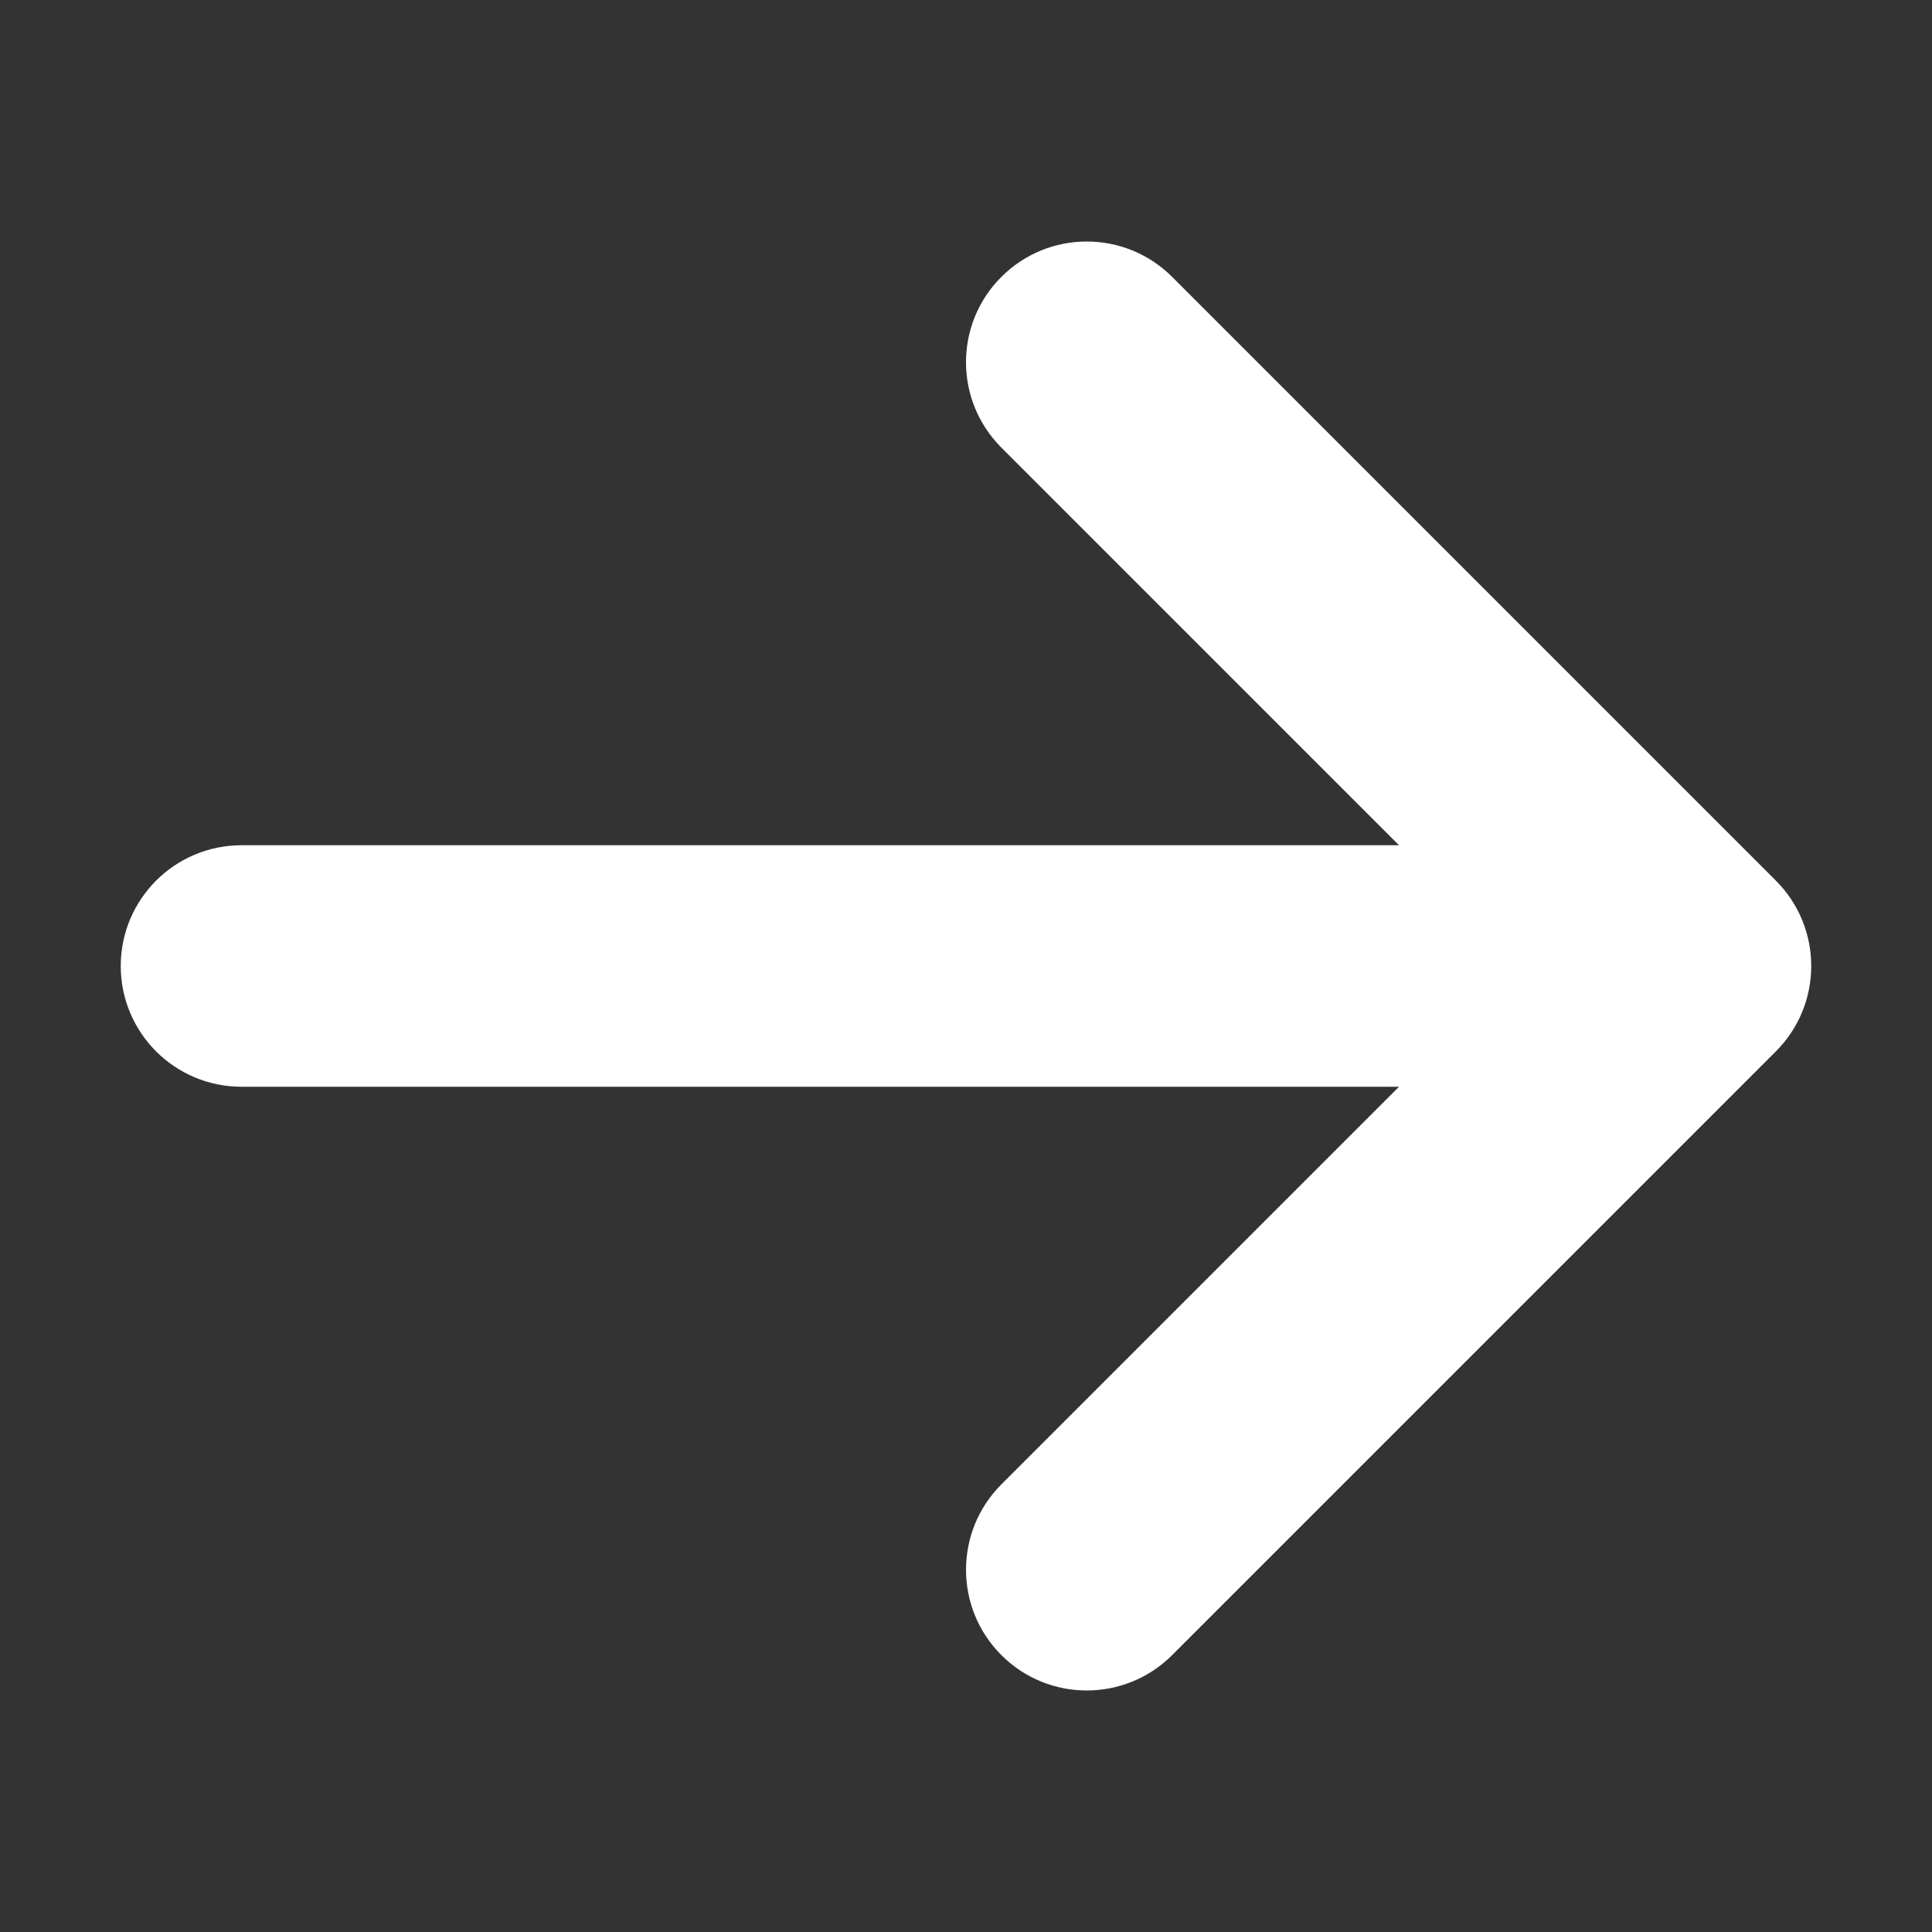
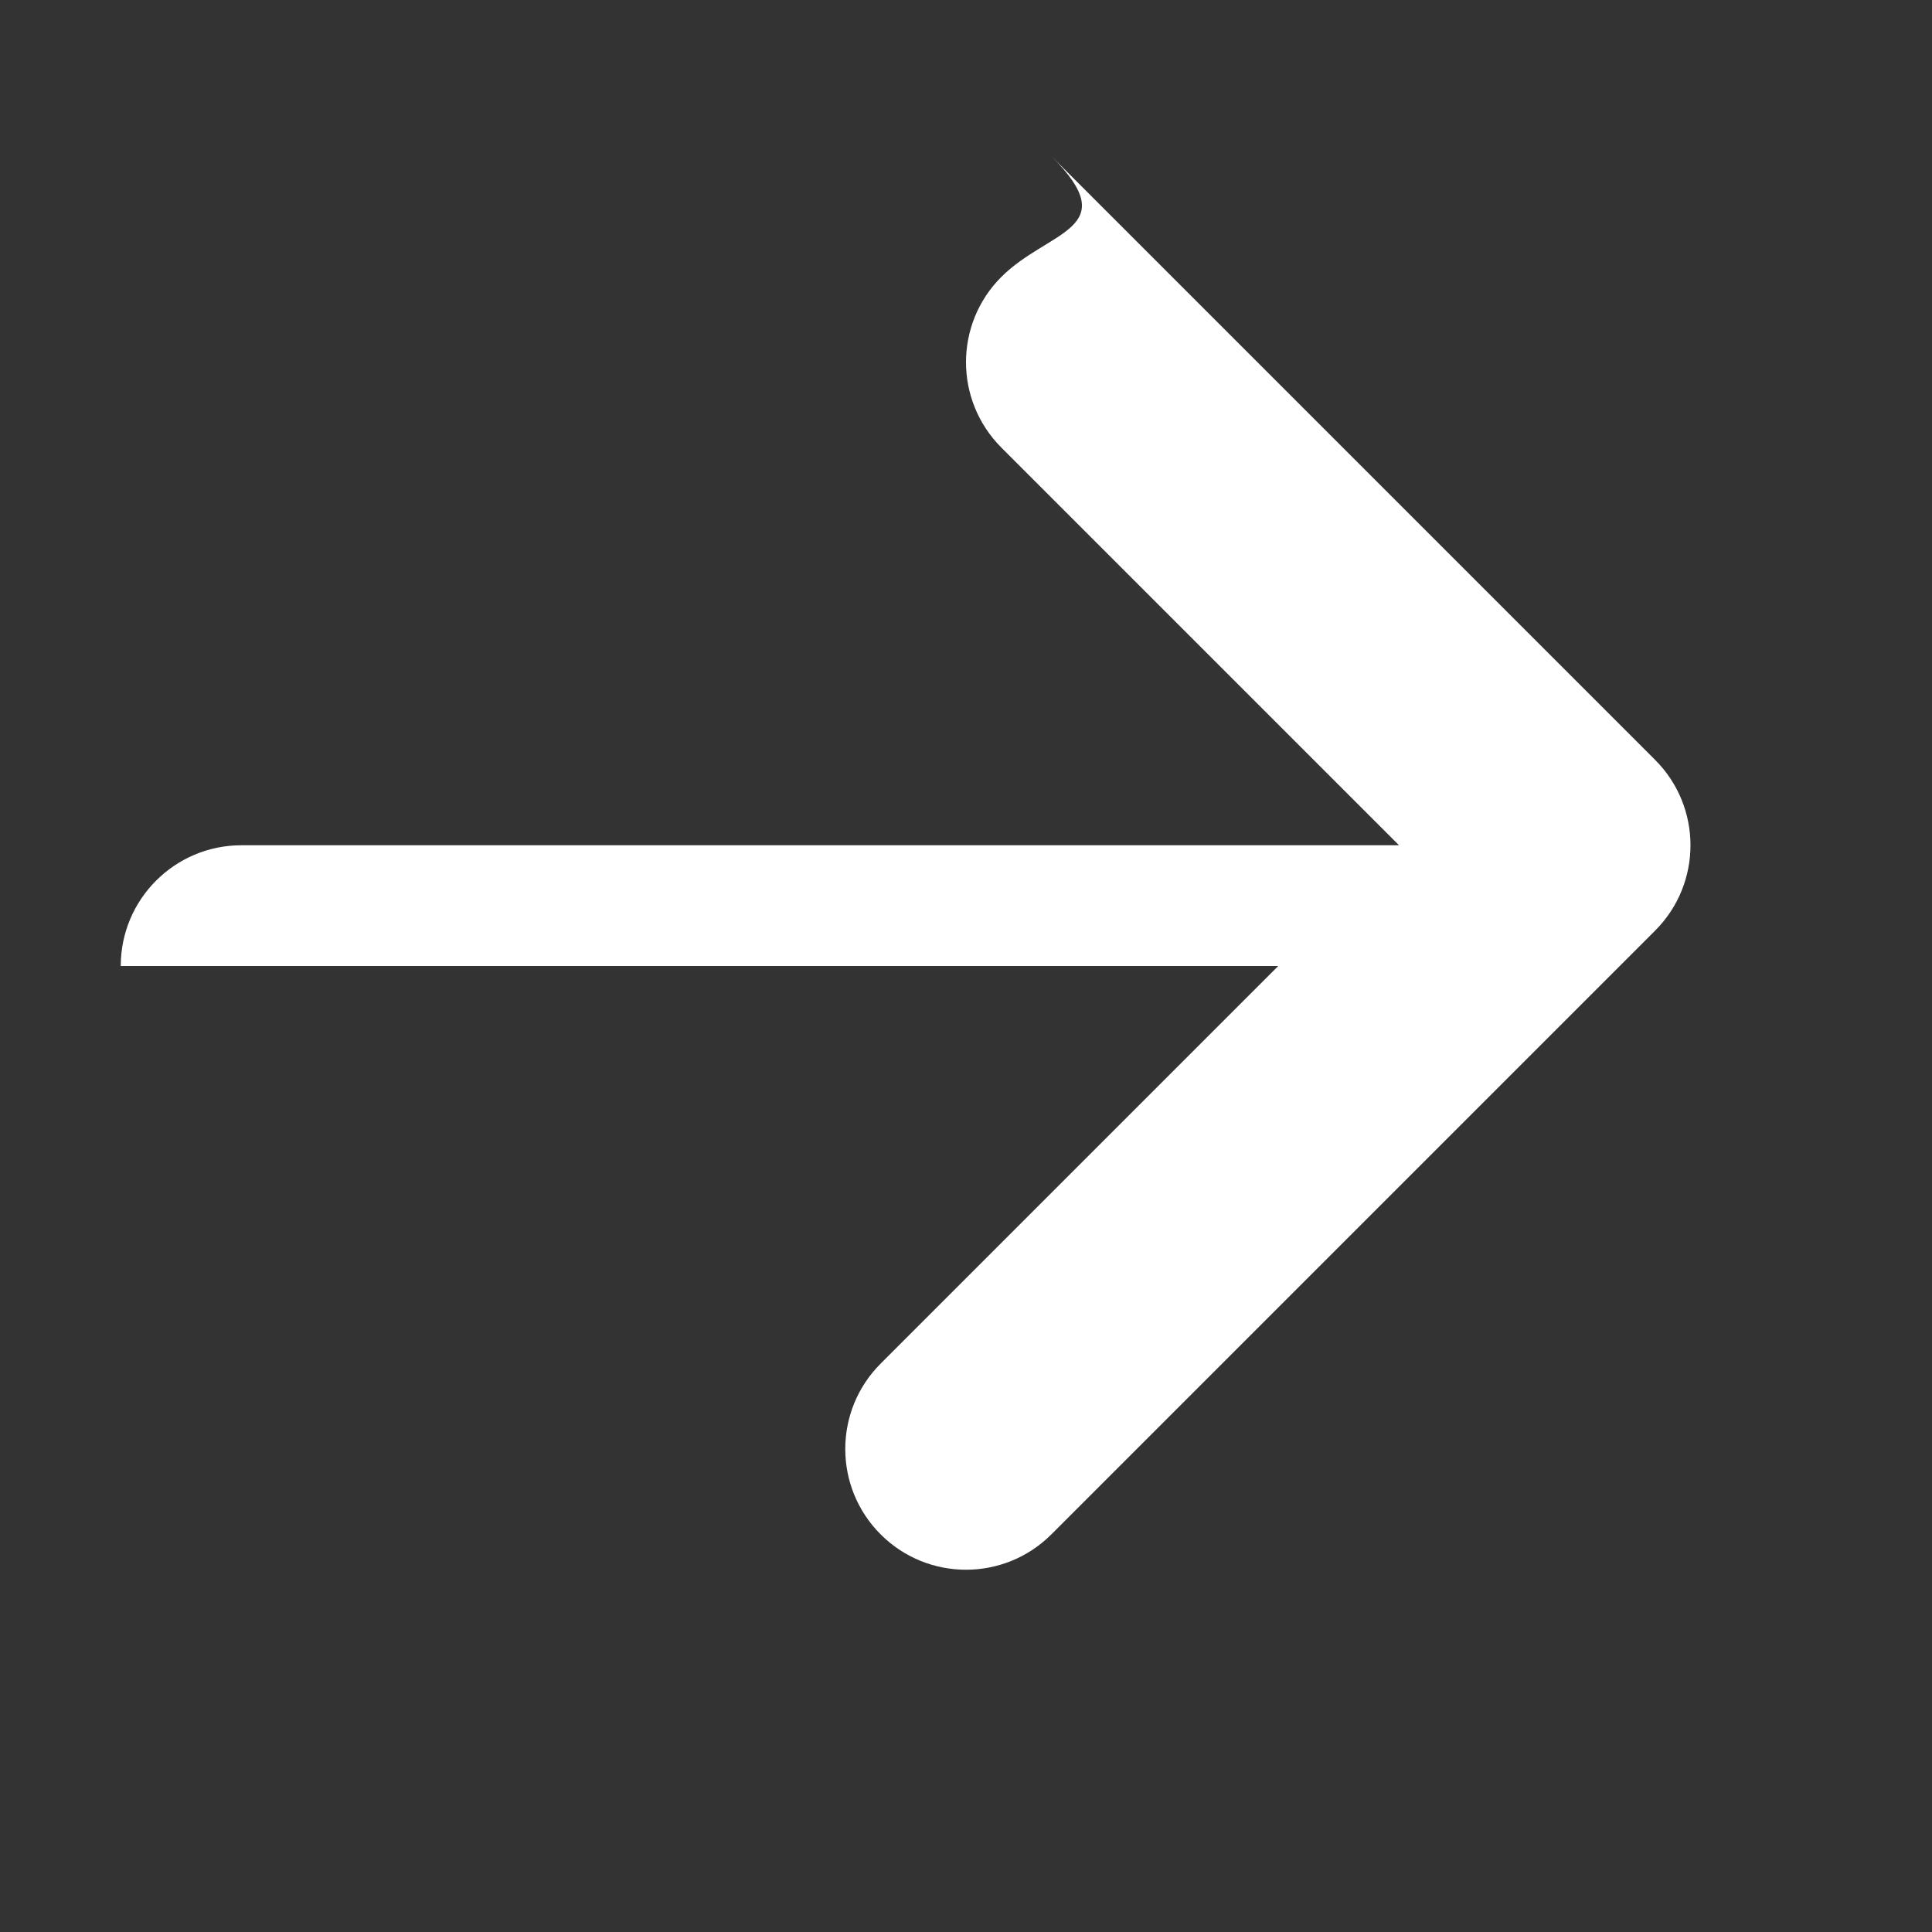
<svg xmlns="http://www.w3.org/2000/svg" version="1.1" id="Layer_1" x="0px" y="0px" width="32px" height="32px" viewBox="0 0 32 32" enable-background="new 0 0 32 32" xml:space="preserve">
  <rect x="0" y="0" width="32" height="32" fill="#333333" stroke="none" />
-   <path fill="#FFFFFF" d="M16.586,4.586C16.195,4.976,16,5.488,16,6s0.196,1.023,0.586,1.414L23.172,14H4c-1.105,0-2,0.895-2,2  c0,1.105,0.895,2,2,2h19.172l-6.586,6.586c-0.781,0.781-0.781,2.047,0,2.828c0.781,0.781,2.047,0.781,2.828,0l10-10  c0.781-0.781,0.781-2.047,0-2.828l-10-10C18.633,3.805,17.367,3.805,16.586,4.586z" />
+   <path fill="#FFFFFF" d="M16.586,4.586C16.195,4.976,16,5.488,16,6s0.196,1.023,0.586,1.414L23.172,14H4c-1.105,0-2,0.895-2,2  h19.172l-6.586,6.586c-0.781,0.781-0.781,2.047,0,2.828c0.781,0.781,2.047,0.781,2.828,0l10-10  c0.781-0.781,0.781-2.047,0-2.828l-10-10C18.633,3.805,17.367,3.805,16.586,4.586z" />
</svg>